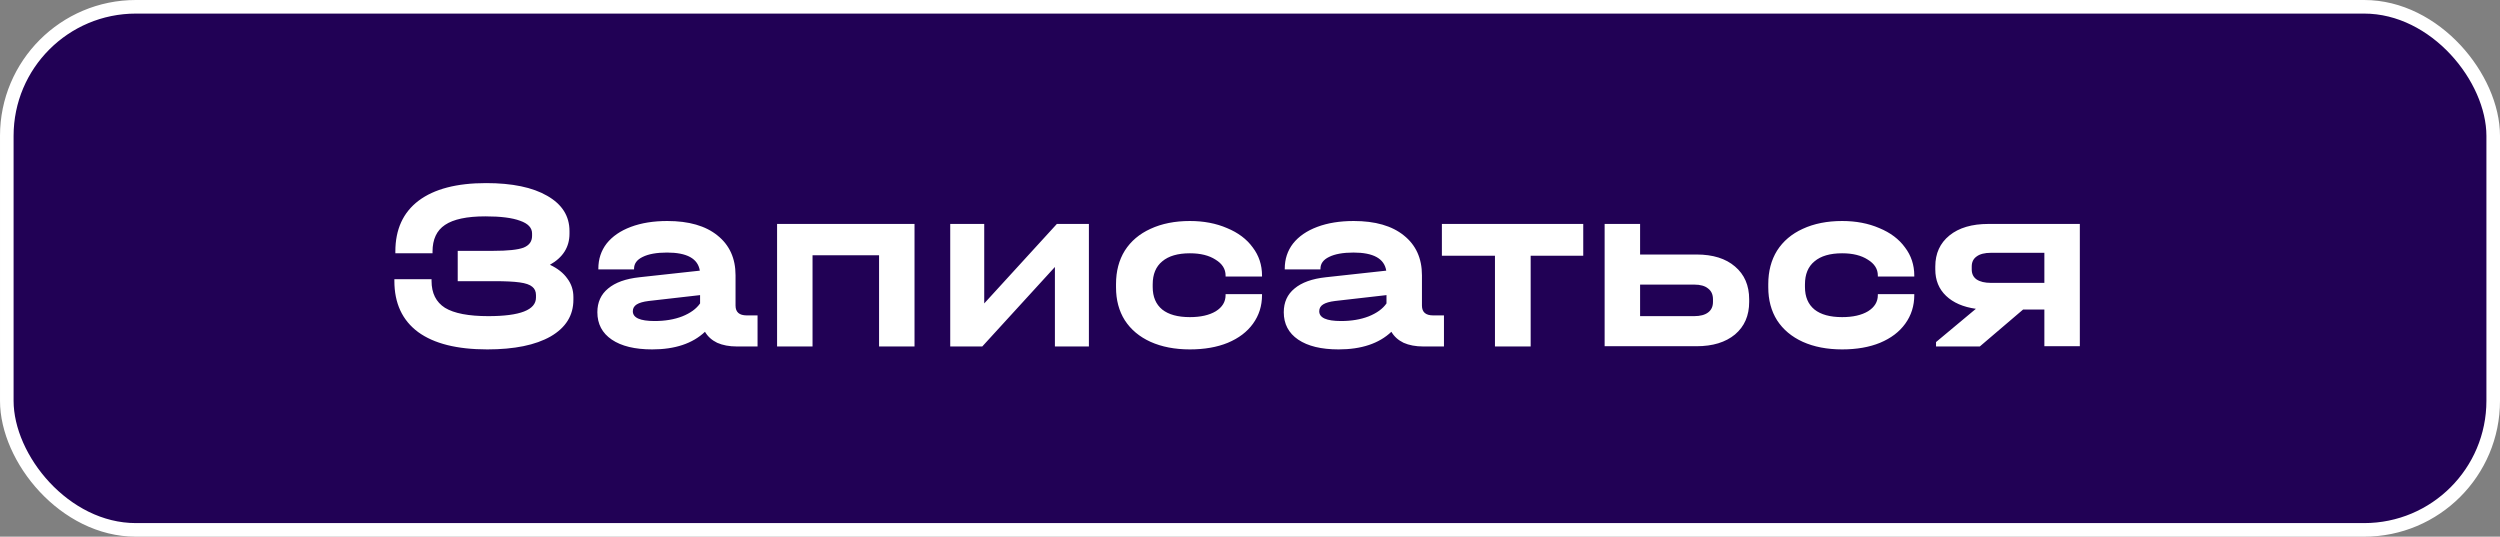
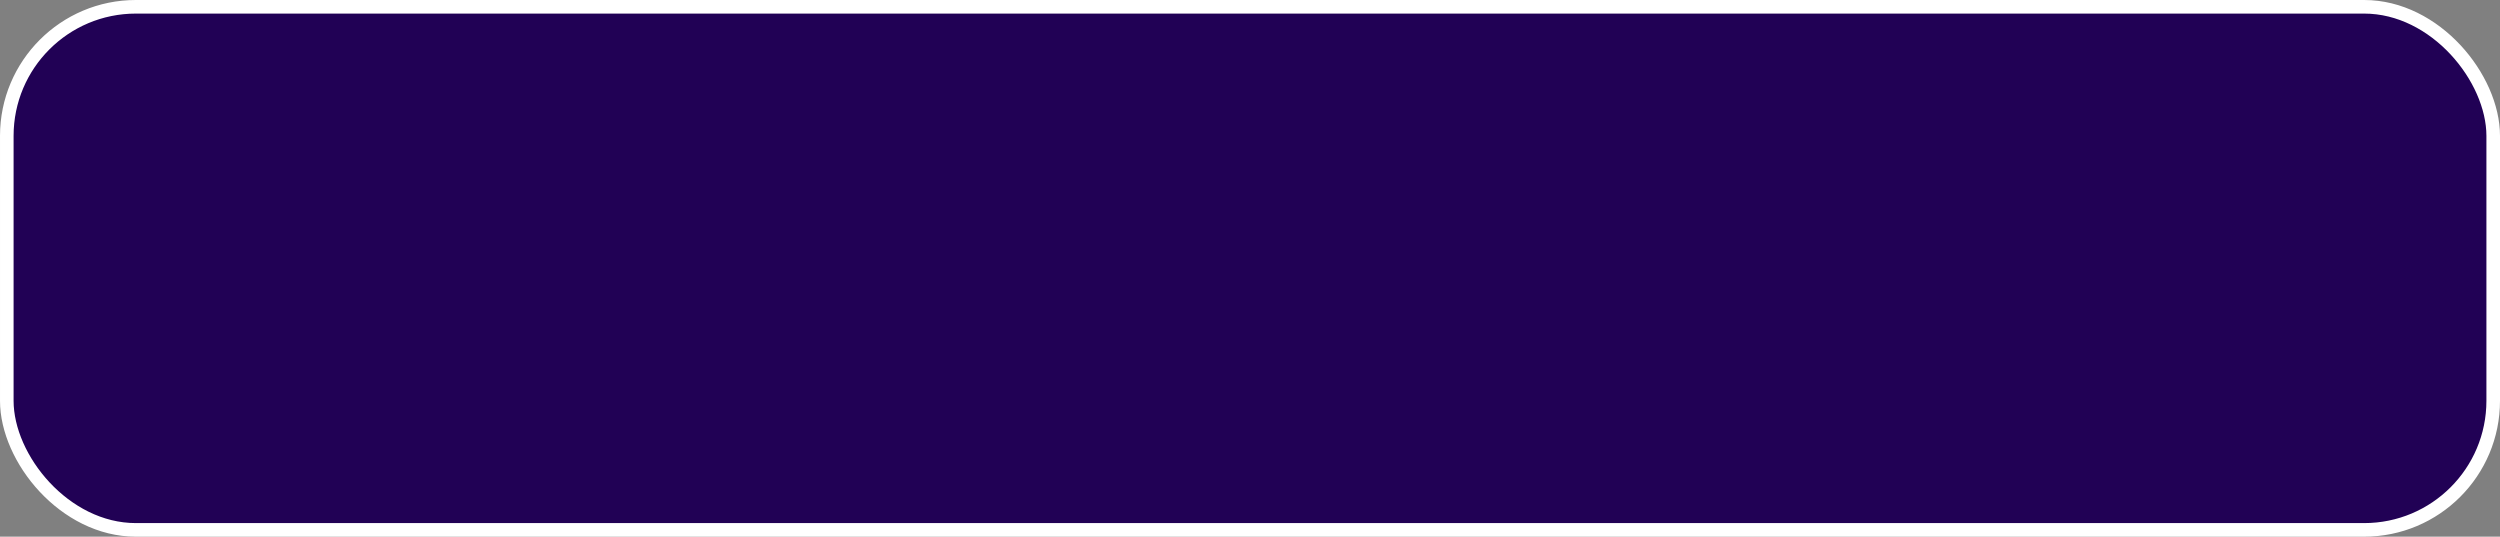
<svg xmlns="http://www.w3.org/2000/svg" width="368" height="79" viewBox="0 0 368 79" fill="none">
  <rect x="0" y="0" width="368" height="79" fill="#808080" stroke="none" />
  <rect x="1" y="1" width="366" height="77" rx="19" fill="#210155" stroke="white" stroke-width="2" />
-   <path d="M80.948 38.976C82.076 39.504 82.928 40.176 83.504 40.992C84.104 41.784 84.404 42.696 84.404 43.728V44.124C84.404 46.428 83.288 48.228 81.056 49.524C78.824 50.796 75.716 51.432 71.732 51.432C67.268 51.432 63.872 50.58 61.544 48.876C59.216 47.148 58.052 44.64 58.052 41.352V41.1H63.524V41.352C63.524 43.152 64.184 44.472 65.504 45.312C66.848 46.128 68.972 46.536 71.876 46.536C76.556 46.536 78.896 45.624 78.896 43.8V43.44C78.896 42.912 78.716 42.504 78.356 42.216C77.996 41.904 77.372 41.688 76.484 41.568C75.62 41.448 74.384 41.388 72.776 41.388H67.376V36.924H72.596C74.732 36.924 76.22 36.768 77.06 36.456C77.9 36.12 78.32 35.544 78.32 34.728V34.368C78.32 33.528 77.732 32.904 76.556 32.496C75.404 32.064 73.7 31.848 71.444 31.848C68.732 31.848 66.752 32.268 65.504 33.108C64.28 33.924 63.668 35.232 63.668 37.032V37.284H58.196V37.032C58.196 33.768 59.336 31.272 61.616 29.544C63.92 27.816 67.232 26.952 71.552 26.952C75.392 26.952 78.392 27.576 80.552 28.824C82.736 30.072 83.828 31.8 83.828 34.008V34.404C83.828 36.372 82.868 37.896 80.948 38.976ZM111.512 46.428V51H108.452C107.348 51 106.388 50.82 105.572 50.46C104.78 50.076 104.18 49.536 103.772 48.84C101.948 50.568 99.356 51.432 95.996 51.432C93.452 51.432 91.472 50.952 90.056 49.992C88.64 49.032 87.932 47.688 87.932 45.96C87.932 44.496 88.46 43.332 89.516 42.468C90.572 41.58 92.108 41.028 94.124 40.812L103.016 39.84C102.728 38.064 101.12 37.176 98.192 37.176C96.656 37.176 95.456 37.392 94.592 37.824C93.752 38.232 93.332 38.808 93.332 39.552V39.66H88.076V39.552C88.076 38.136 88.484 36.9 89.3 35.844C90.14 34.788 91.328 33.972 92.864 33.396C94.4 32.82 96.188 32.532 98.228 32.532C101.396 32.532 103.856 33.24 105.608 34.656C107.384 36.072 108.272 38.028 108.272 40.524V44.988C108.272 45.948 108.824 46.428 109.928 46.428H111.512ZM96.356 47.256C97.892 47.256 99.248 47.028 100.424 46.572C101.624 46.092 102.5 45.456 103.052 44.664V43.44L95.492 44.304C94.7 44.4 94.112 44.568 93.728 44.808C93.344 45.048 93.152 45.384 93.152 45.816C93.152 46.776 94.22 47.256 96.356 47.256ZM134.618 32.964V51H129.398V37.572H119.606V51H114.386V32.964H134.618ZM144.878 32.964V44.664L155.57 32.964H160.286V51H155.282V39.3L144.59 51H139.874V32.964H144.878ZM175.15 51.432C172.942 51.432 171.01 51.06 169.354 50.316C167.722 49.572 166.462 48.516 165.574 47.148C164.71 45.78 164.278 44.16 164.278 42.288V41.82C164.278 39.924 164.71 38.28 165.574 36.888C166.462 35.496 167.722 34.428 169.354 33.684C171.01 32.916 172.942 32.532 175.15 32.532C177.19 32.532 179.014 32.88 180.622 33.576C182.254 34.248 183.514 35.196 184.402 36.42C185.314 37.62 185.77 39 185.77 40.56V40.704H180.406V40.56C180.406 39.6 179.914 38.82 178.93 38.22C177.97 37.596 176.71 37.284 175.15 37.284C173.374 37.284 172.018 37.68 171.082 38.472C170.146 39.24 169.678 40.368 169.678 41.856V42.252C169.678 43.692 170.146 44.796 171.082 45.564C172.018 46.308 173.374 46.68 175.15 46.68C176.734 46.68 178.006 46.392 178.966 45.816C179.926 45.216 180.406 44.424 180.406 43.44V43.296H185.77V43.44C185.77 45.024 185.326 46.428 184.438 47.652C183.574 48.852 182.338 49.788 180.73 50.46C179.146 51.108 177.286 51.432 175.15 51.432ZM212.551 46.428V51H209.491C208.387 51 207.427 50.82 206.611 50.46C205.819 50.076 205.219 49.536 204.811 48.84C202.987 50.568 200.395 51.432 197.035 51.432C194.491 51.432 192.511 50.952 191.095 49.992C189.679 49.032 188.971 47.688 188.971 45.96C188.971 44.496 189.499 43.332 190.555 42.468C191.611 41.58 193.147 41.028 195.163 40.812L204.055 39.84C203.767 38.064 202.159 37.176 199.231 37.176C197.695 37.176 196.495 37.392 195.631 37.824C194.791 38.232 194.371 38.808 194.371 39.552V39.66H189.115V39.552C189.115 38.136 189.523 36.9 190.339 35.844C191.179 34.788 192.367 33.972 193.903 33.396C195.439 32.82 197.227 32.532 199.267 32.532C202.435 32.532 204.895 33.24 206.647 34.656C208.423 36.072 209.311 38.028 209.311 40.524V44.988C209.311 45.948 209.863 46.428 210.967 46.428H212.551ZM197.395 47.256C198.931 47.256 200.287 47.028 201.463 46.572C202.663 46.092 203.539 45.456 204.091 44.664V43.44L196.531 44.304C195.739 44.4 195.151 44.568 194.767 44.808C194.383 45.048 194.191 45.384 194.191 45.816C194.191 46.776 195.259 47.256 197.395 47.256ZM212.246 37.644V32.964H233.054V37.644H225.314V51H220.058V37.644H212.246ZM249.738 37.464C252.138 37.464 254.022 38.052 255.39 39.228C256.782 40.404 257.478 42.012 257.478 44.052V44.448C257.478 46.464 256.782 48.06 255.39 49.236C253.998 50.388 252.114 50.964 249.738 50.964H236.202V32.964H241.422V37.464H249.738ZM252.15 44.052C252.15 43.356 251.91 42.828 251.43 42.468C250.974 42.084 250.29 41.892 249.378 41.892H241.422V46.536H249.378C250.266 46.536 250.95 46.356 251.43 45.996C251.91 45.636 252.15 45.12 252.15 44.448V44.052ZM271.162 51.432C268.954 51.432 267.022 51.06 265.366 50.316C263.734 49.572 262.474 48.516 261.586 47.148C260.722 45.78 260.29 44.16 260.29 42.288V41.82C260.29 39.924 260.722 38.28 261.586 36.888C262.474 35.496 263.734 34.428 265.366 33.684C267.022 32.916 268.954 32.532 271.162 32.532C273.202 32.532 275.026 32.88 276.634 33.576C278.266 34.248 279.526 35.196 280.414 36.42C281.326 37.62 281.782 39 281.782 40.56V40.704H276.418V40.56C276.418 39.6 275.926 38.82 274.942 38.22C273.982 37.596 272.722 37.284 271.162 37.284C269.386 37.284 268.03 37.68 267.094 38.472C266.158 39.24 265.69 40.368 265.69 41.856V42.252C265.69 43.692 266.158 44.796 267.094 45.564C268.03 46.308 269.386 46.68 271.162 46.68C272.746 46.68 274.018 46.392 274.978 45.816C275.938 45.216 276.418 44.424 276.418 43.44V43.296H281.782V43.44C281.782 45.024 281.338 46.428 280.45 47.652C279.586 48.852 278.35 49.788 276.742 50.46C275.158 51.108 273.298 51.432 271.162 51.432ZM306.151 50.964H300.931V45.564H297.799L291.427 51H284.983V50.352L290.851 45.456C288.979 45.192 287.515 44.556 286.459 43.548C285.403 42.54 284.875 41.244 284.875 39.66V39.228C284.875 37.308 285.571 35.784 286.963 34.656C288.355 33.528 290.263 32.964 292.687 32.964H306.151V50.964ZM300.931 41.64V37.212H293.083C292.147 37.212 291.439 37.392 290.959 37.752C290.479 38.088 290.239 38.58 290.239 39.228V39.66C290.239 40.308 290.479 40.8 290.959 41.136C291.463 41.472 292.171 41.64 293.083 41.64H300.931Z" fill="white" />
</svg>